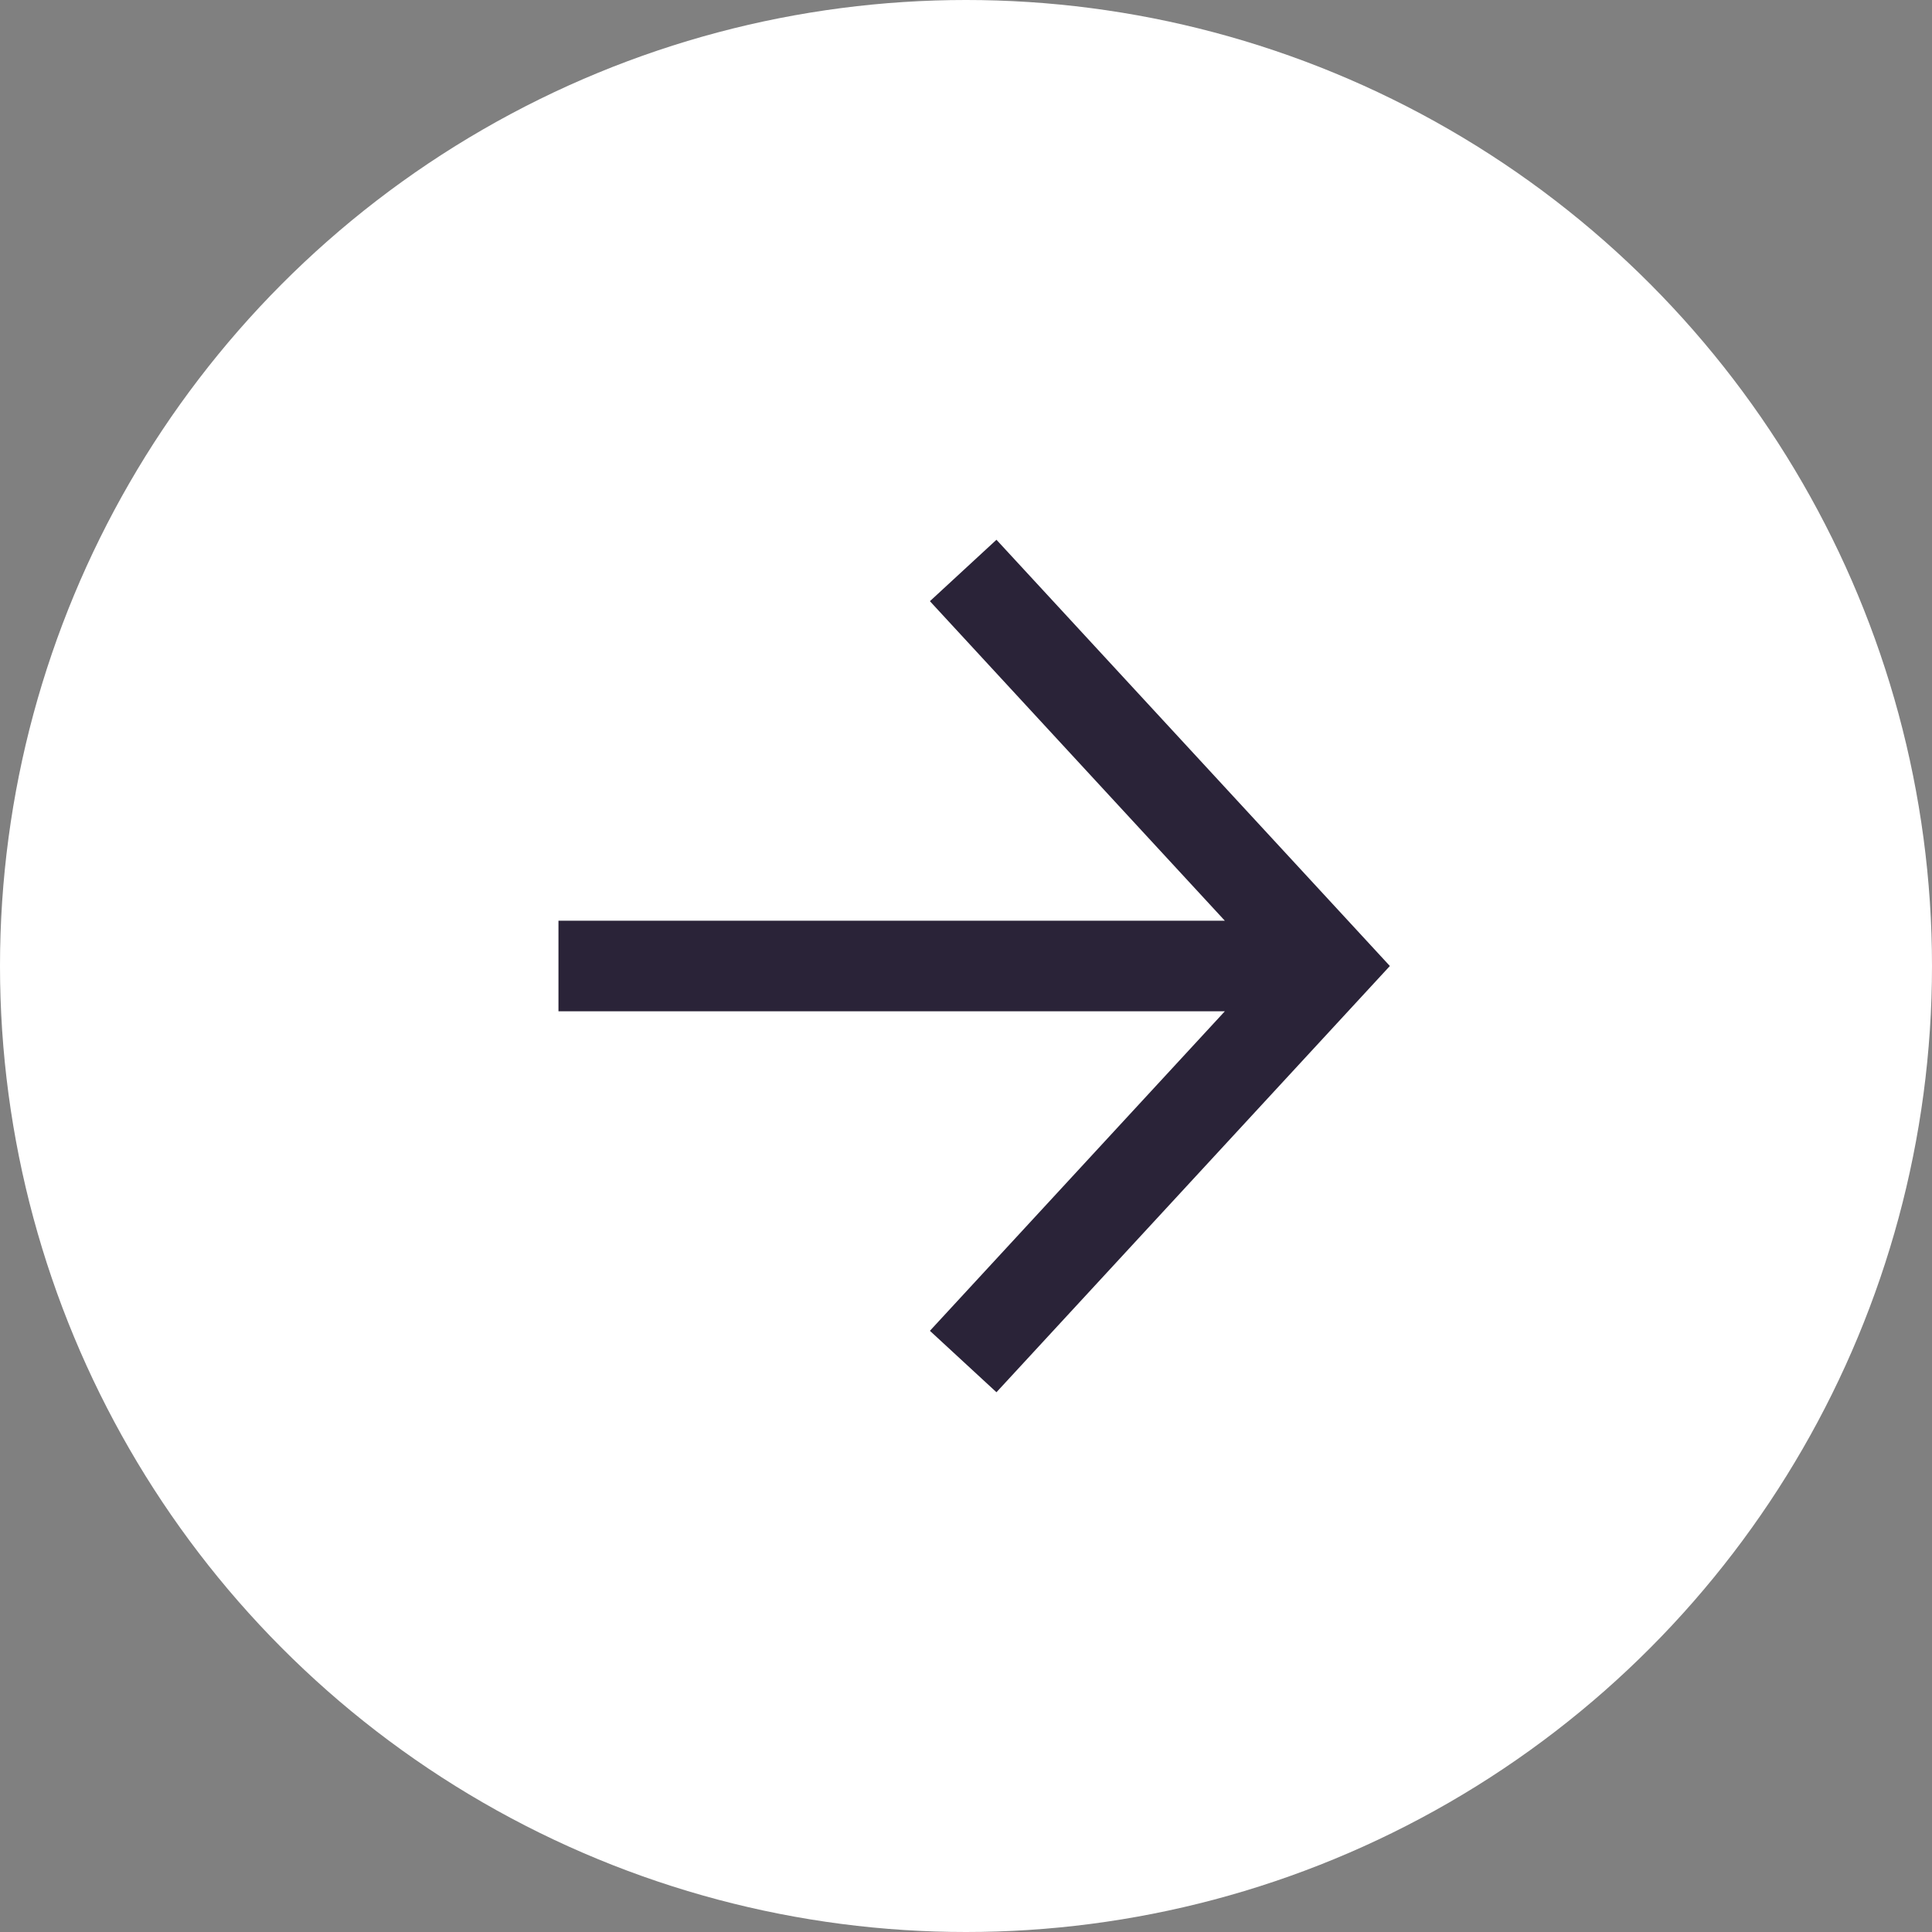
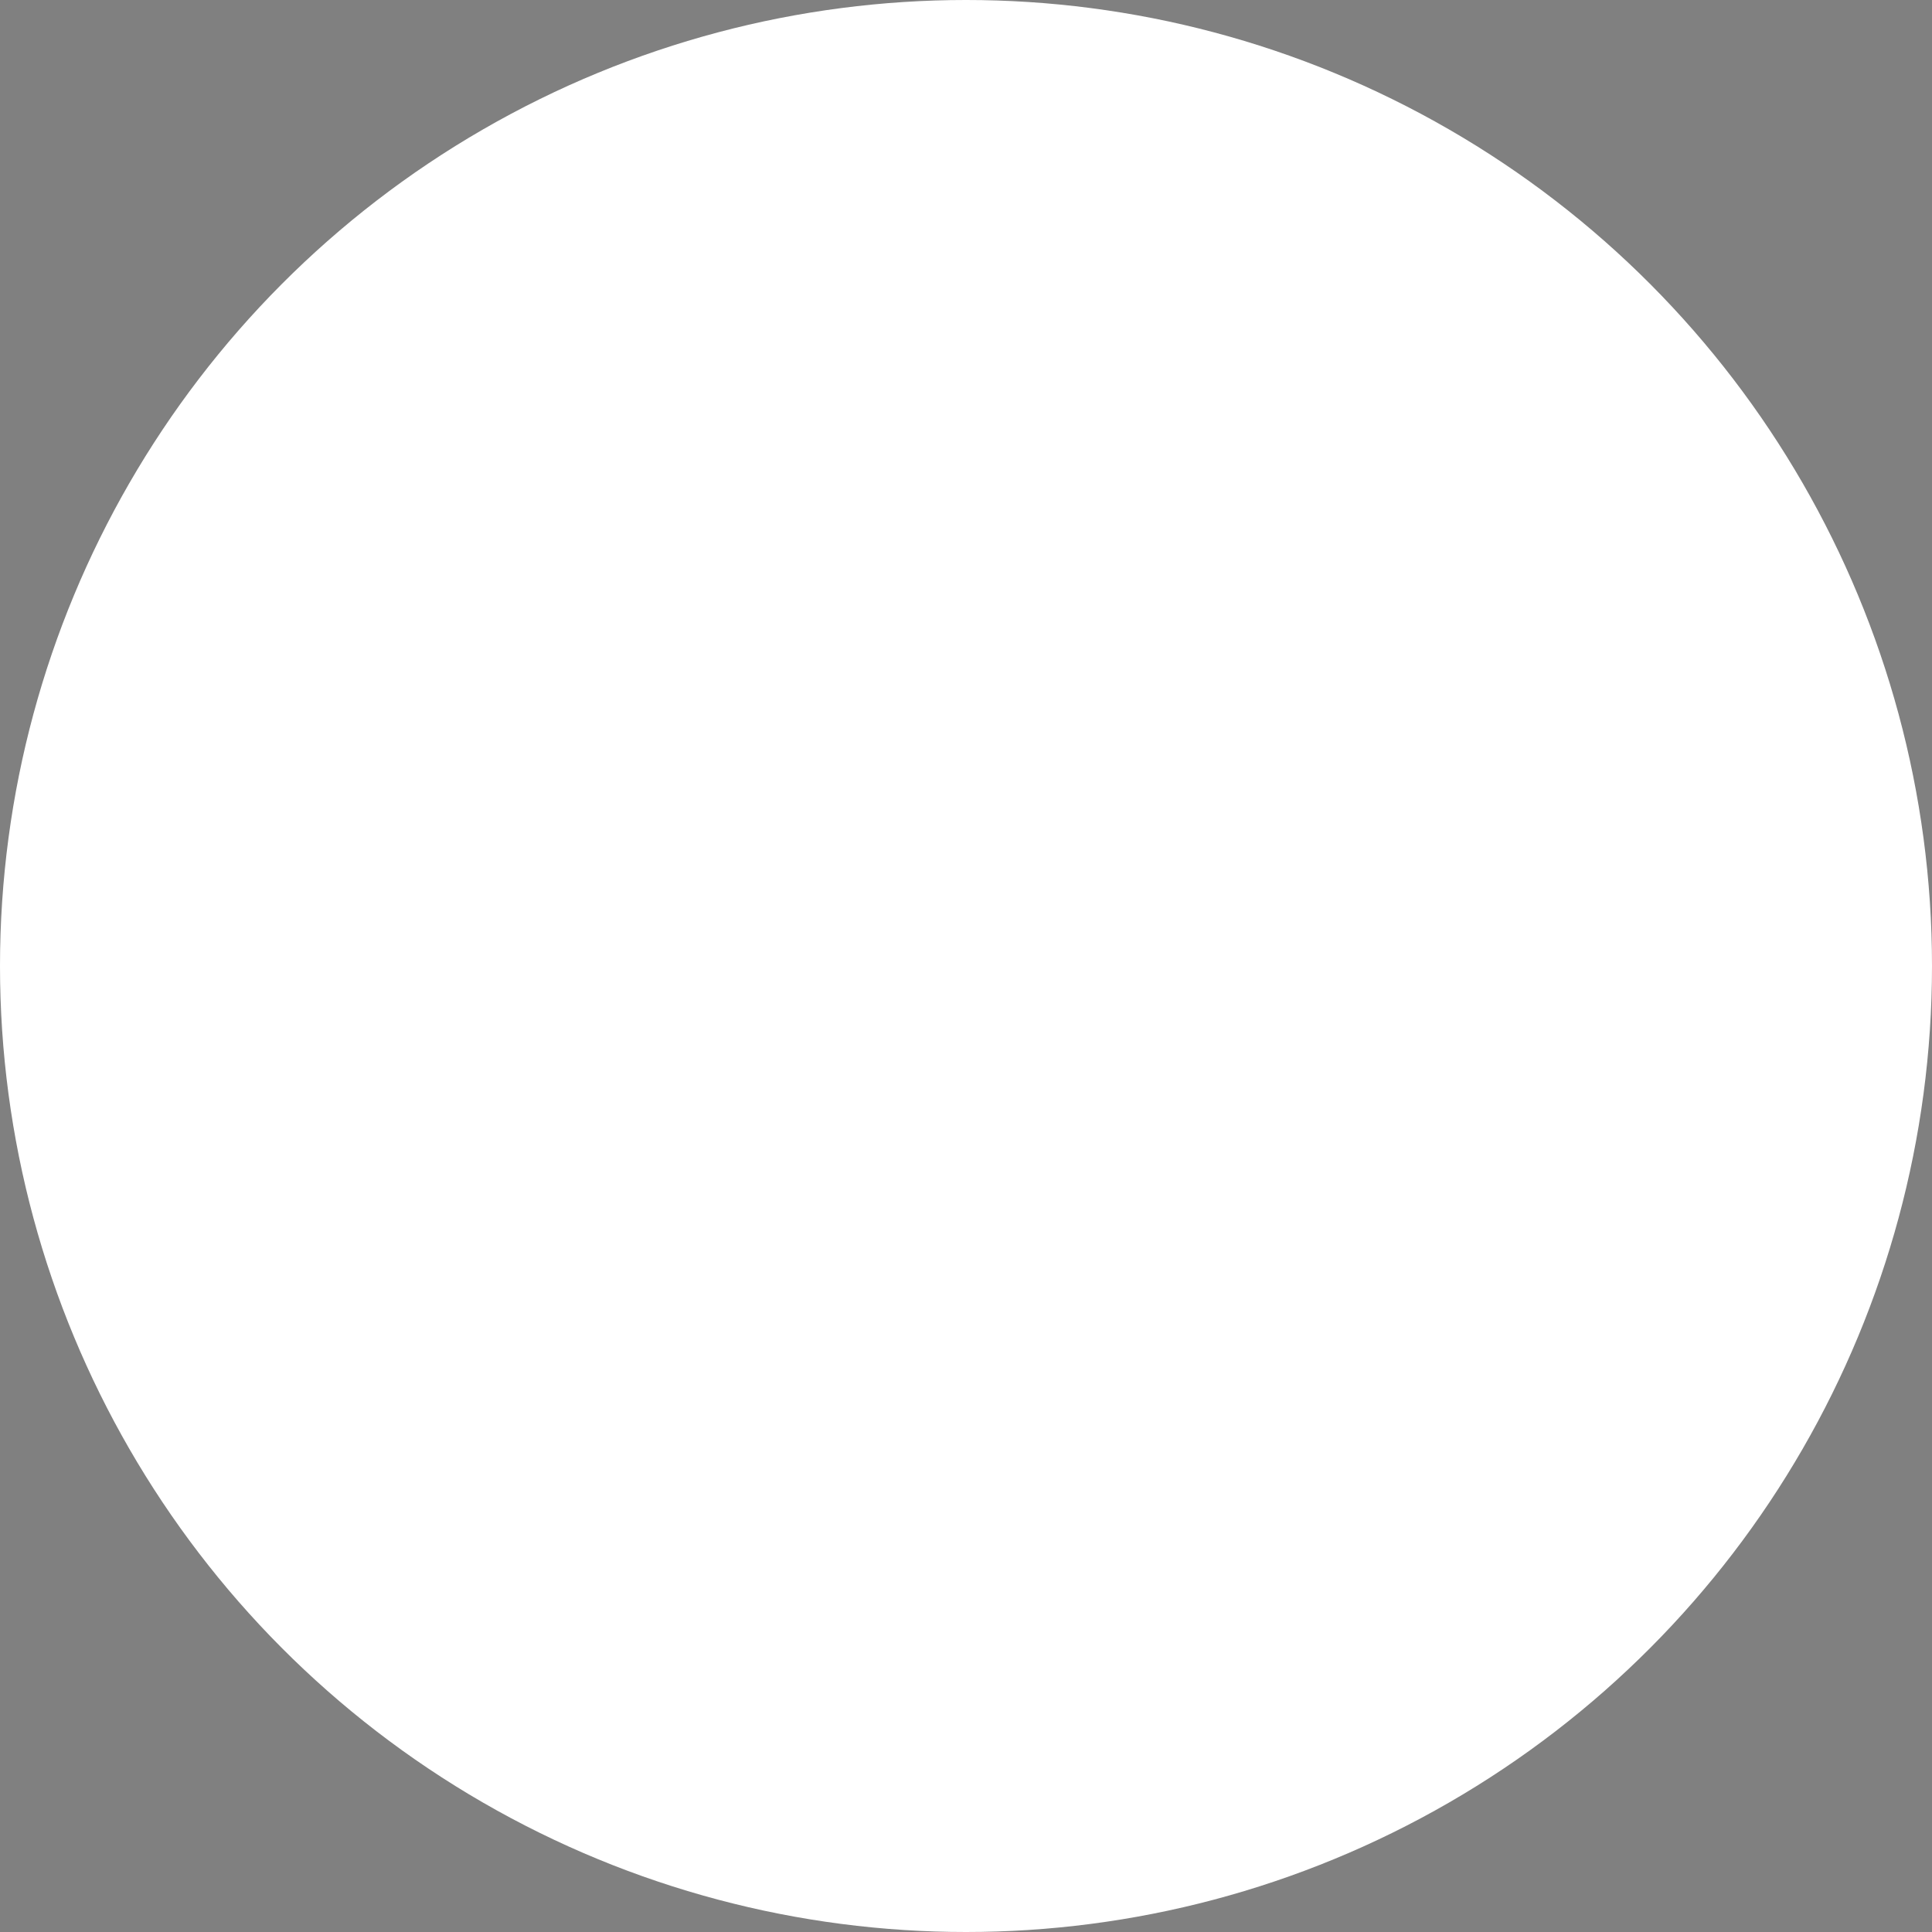
<svg xmlns="http://www.w3.org/2000/svg" width="32" height="32" viewBox="0 0 32 32" fill="none">
  <rect x="0" y="0" width="32" height="32" fill="#808080" stroke="none" />
  <circle cx="16" cy="16" r="16" fill="white" />
-   <path d="M16.462 10L22 16L16.462 22M21.231 16H10" stroke="#2A2338" stroke-width="1.5" stroke-miterlimit="10" stroke-linecap="square" />
</svg>